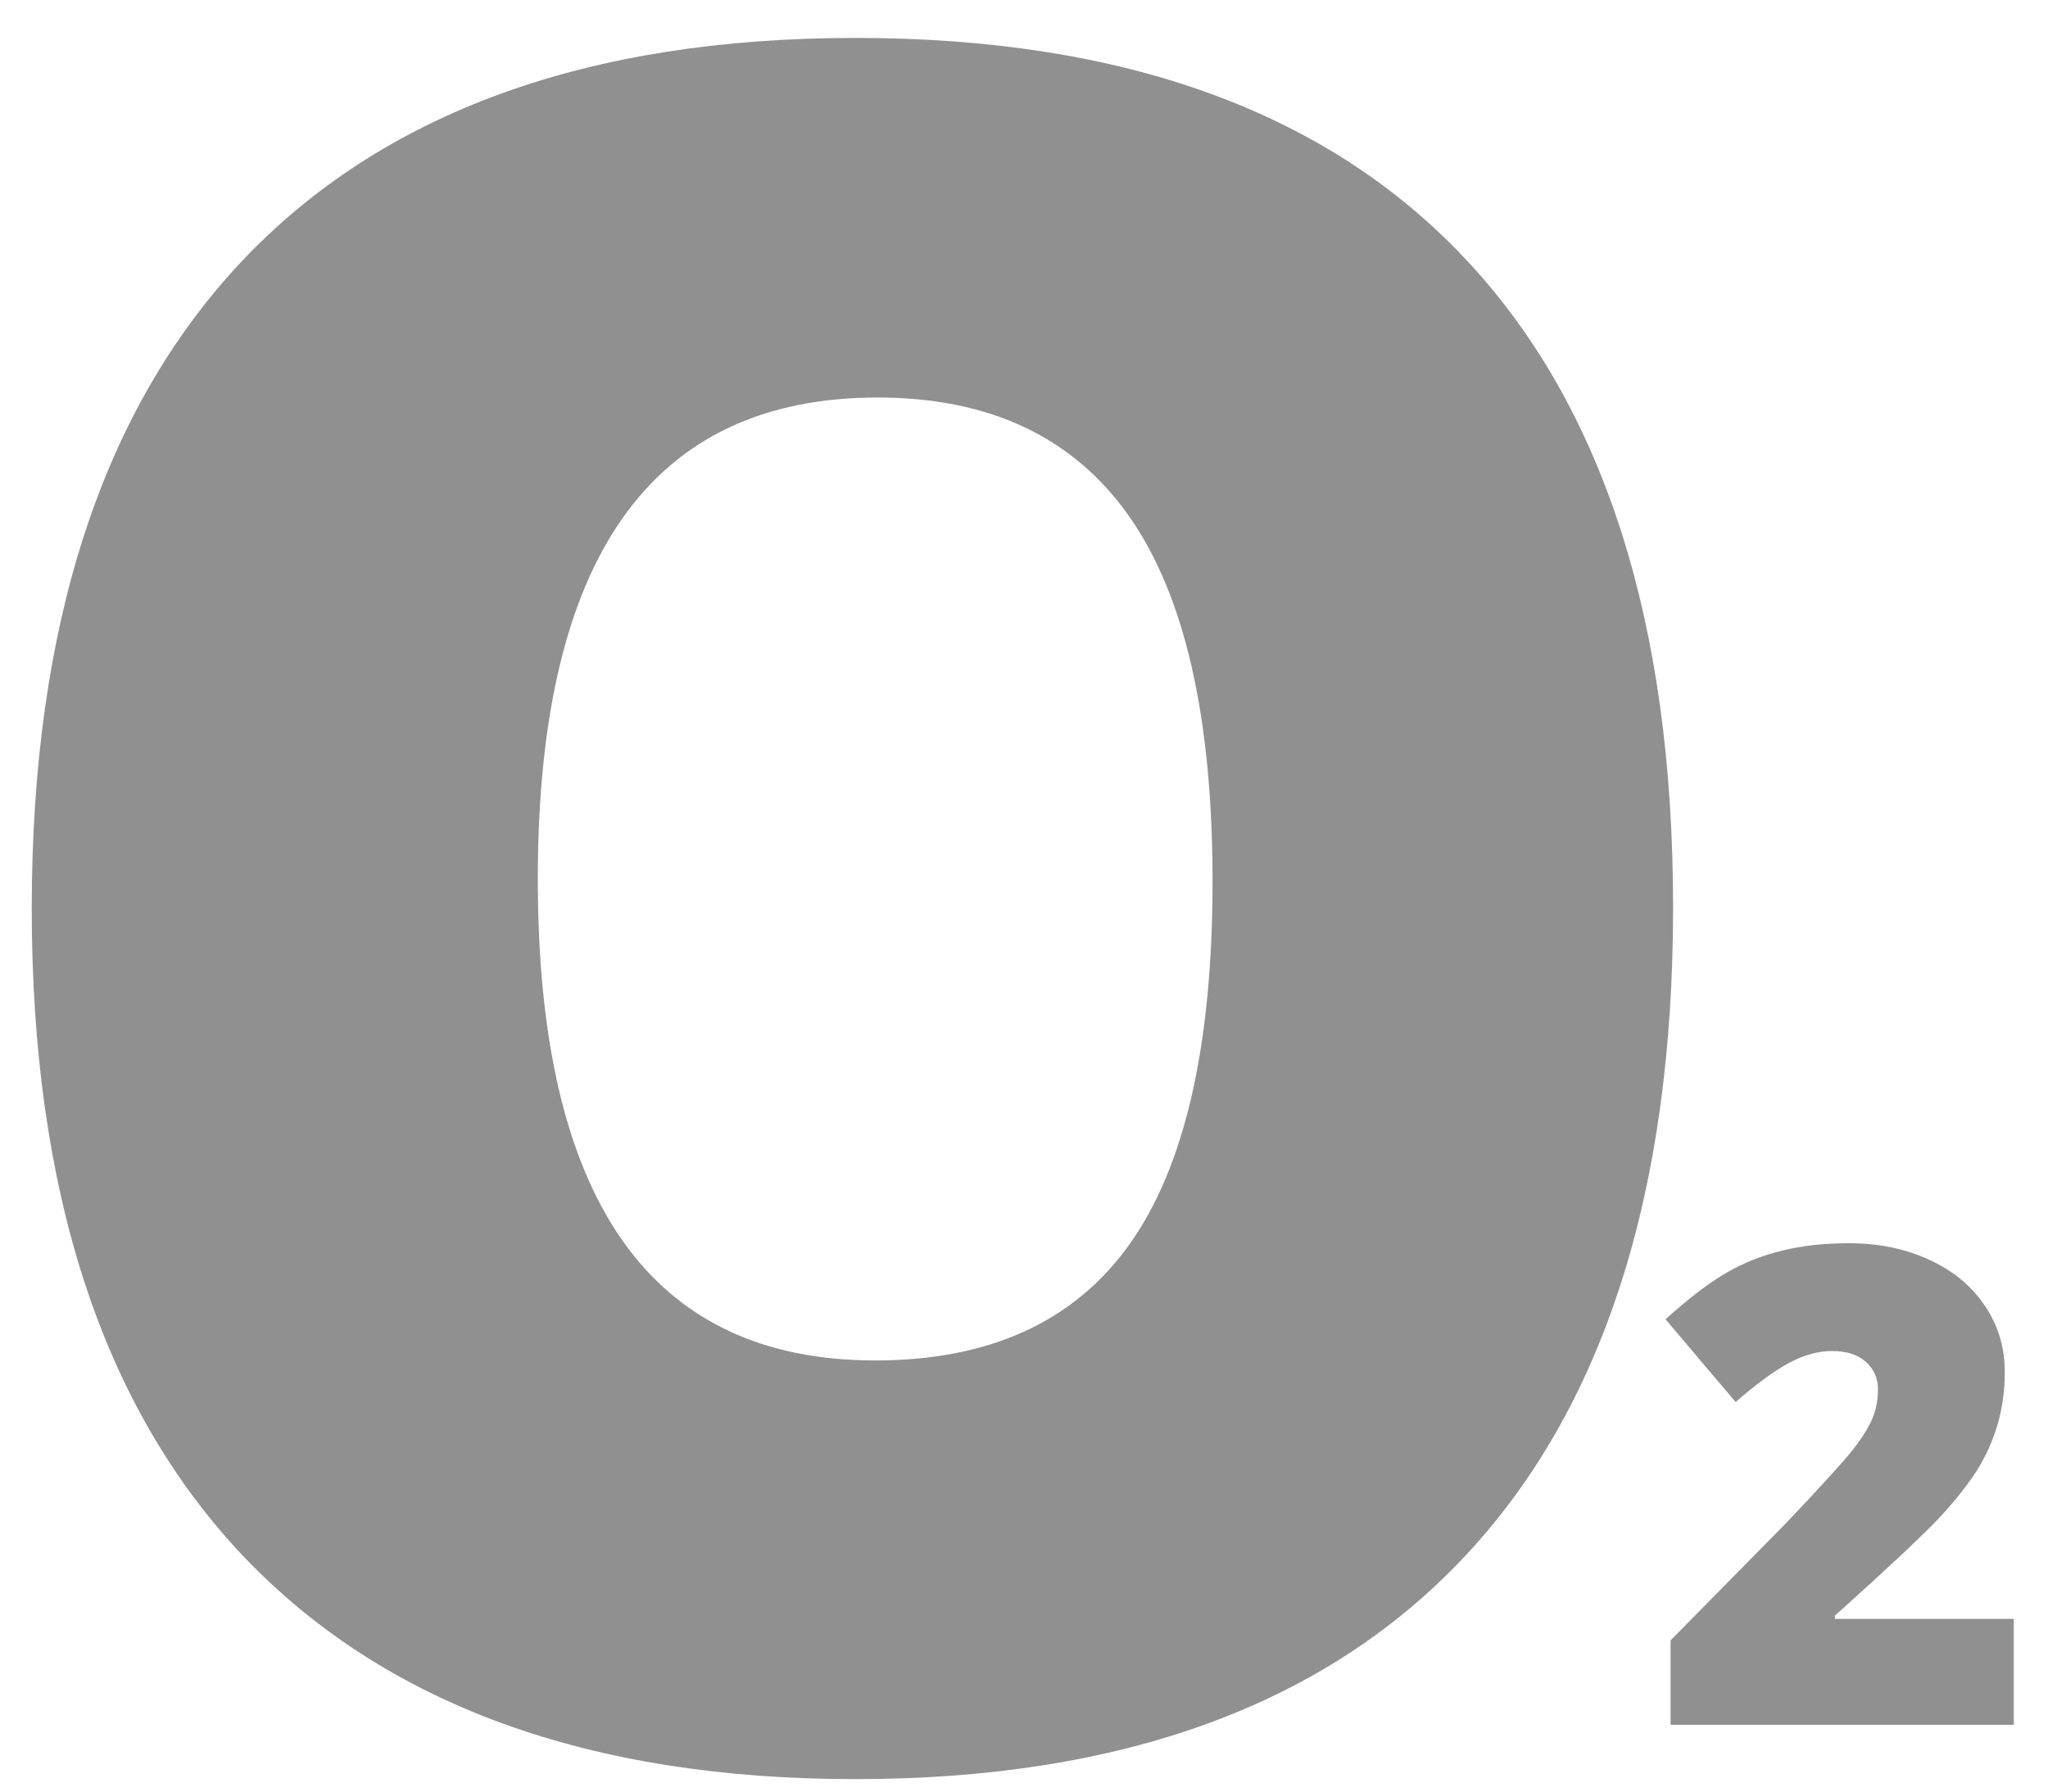
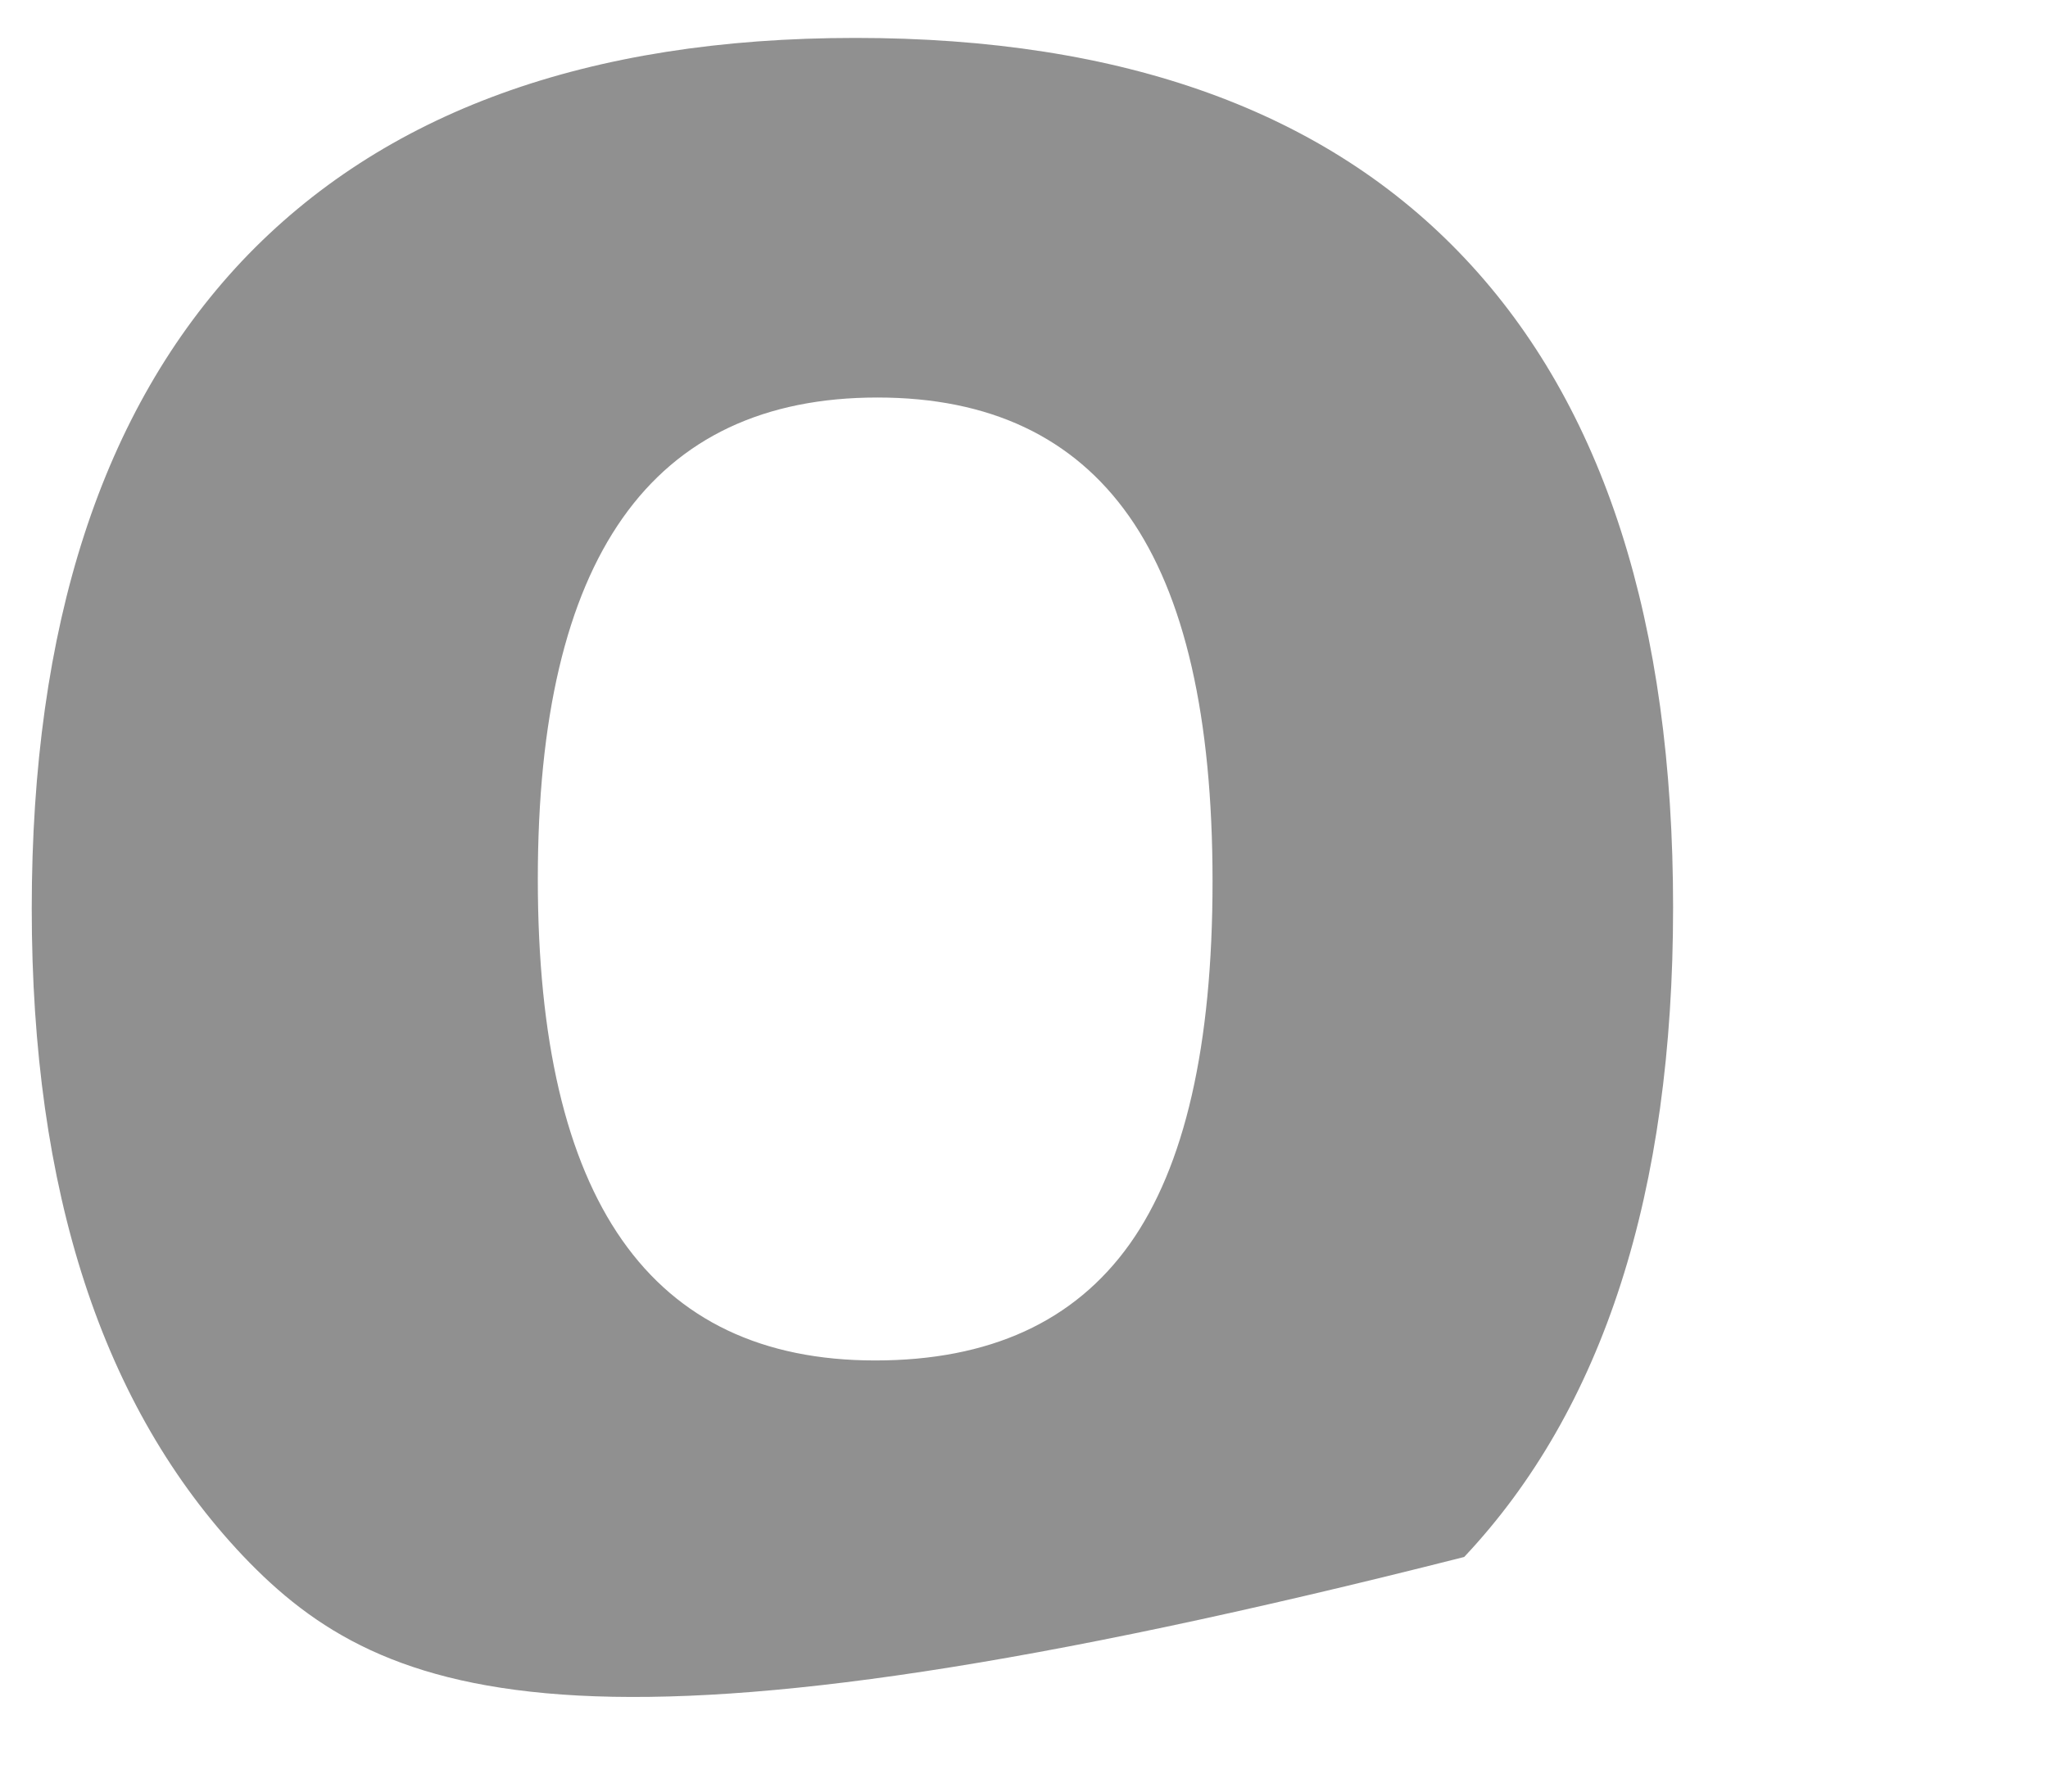
<svg xmlns="http://www.w3.org/2000/svg" width="48px" height="42px" viewBox="0 0 48 42" version="1.1">
  <title>elements/maintenance_sub/1 copy 3</title>
  <desc>Created with Sketch.</desc>
  <g id="Page-1" stroke="none" stroke-width="1" fill="none" fill-rule="evenodd" opacity="0.5">
    <g id="desktop_hp_btn1" transform="translate(-886, -1318)" fill="#212121">
      <g id="elements/fault_sub/4" transform="translate(865, 1313)">
        <g id="Group-19" transform="translate(21.744, 5.889)">
-           <path d="M42.618,28.257 C43.29,28.257 43.907,28.385 44.468,28.641 C45.028,28.897 45.464,29.256 45.775,29.719 C46.085,30.179 46.242,30.69 46.242,31.249 L46.242,31.301 C46.242,32.133 46.019,32.902 45.575,33.607 C45.327,33.983 45.021,34.363 44.655,34.749 C44.286,35.135 43.491,35.882 42.262,36.987 L42.262,37.062 L46.454,37.062 L46.454,39.545 L38.41,39.545 L38.41,37.566 L41.117,34.817 C41.931,33.96 42.446,33.394 42.663,33.12 C42.881,32.846 43.036,32.602 43.13,32.389 C43.224,32.176 43.271,31.939 43.271,31.679 C43.271,31.417 43.174,31.203 42.986,31.036 C42.797,30.867 42.534,30.783 42.197,30.783 C41.861,30.783 41.518,30.88 41.166,31.073 C40.816,31.265 40.405,31.568 39.935,31.979 L38.291,30.038 C38.851,29.535 39.33,29.17 39.73,28.942 C40.523,28.485 41.461,28.257 42.541,28.257 L42.618,28.257 Z" id="Fill-4" />
-           <path d="M4.924,5.234 C8.225,1.744 13.017,-2.34479103e-13 19.303,-2.34479103e-13 C25.588,-2.34479103e-13 30.354,1.725 33.6,5.18 C36.847,8.633 38.469,13.7 38.469,20.382 C38.469,27.062 36.838,32.14 33.573,35.611 C30.309,39.083 25.552,40.819 19.302,40.819 C13.053,40.819 8.27,39.075 4.951,35.585 C1.65,32.095 -1.35358391e-12,27.037 -1.35358391e-12,20.409 C-1.35358391e-12,13.782 1.641,8.724 4.924,5.234 Z M19.822,8.43 C14.515,8.43 11.861,12.193 11.861,19.718 C11.861,27.242 14.496,31.004 19.768,31.004 C22.448,31.004 24.436,30.095 25.732,28.277 C27.027,26.456 27.675,23.621 27.675,19.771 C27.675,15.92 27.022,13.067 25.718,11.212 C24.413,9.357 22.448,8.43 19.822,8.43 Z" id="Combined-Shape" />
+           <path d="M4.924,5.234 C8.225,1.744 13.017,-2.34479103e-13 19.303,-2.34479103e-13 C25.588,-2.34479103e-13 30.354,1.725 33.6,5.18 C36.847,8.633 38.469,13.7 38.469,20.382 C38.469,27.062 36.838,32.14 33.573,35.611 C13.053,40.819 8.27,39.075 4.951,35.585 C1.65,32.095 -1.35358391e-12,27.037 -1.35358391e-12,20.409 C-1.35358391e-12,13.782 1.641,8.724 4.924,5.234 Z M19.822,8.43 C14.515,8.43 11.861,12.193 11.861,19.718 C11.861,27.242 14.496,31.004 19.768,31.004 C22.448,31.004 24.436,30.095 25.732,28.277 C27.027,26.456 27.675,23.621 27.675,19.771 C27.675,15.92 27.022,13.067 25.718,11.212 C24.413,9.357 22.448,8.43 19.822,8.43 Z" id="Combined-Shape" />
        </g>
      </g>
    </g>
  </g>
</svg>